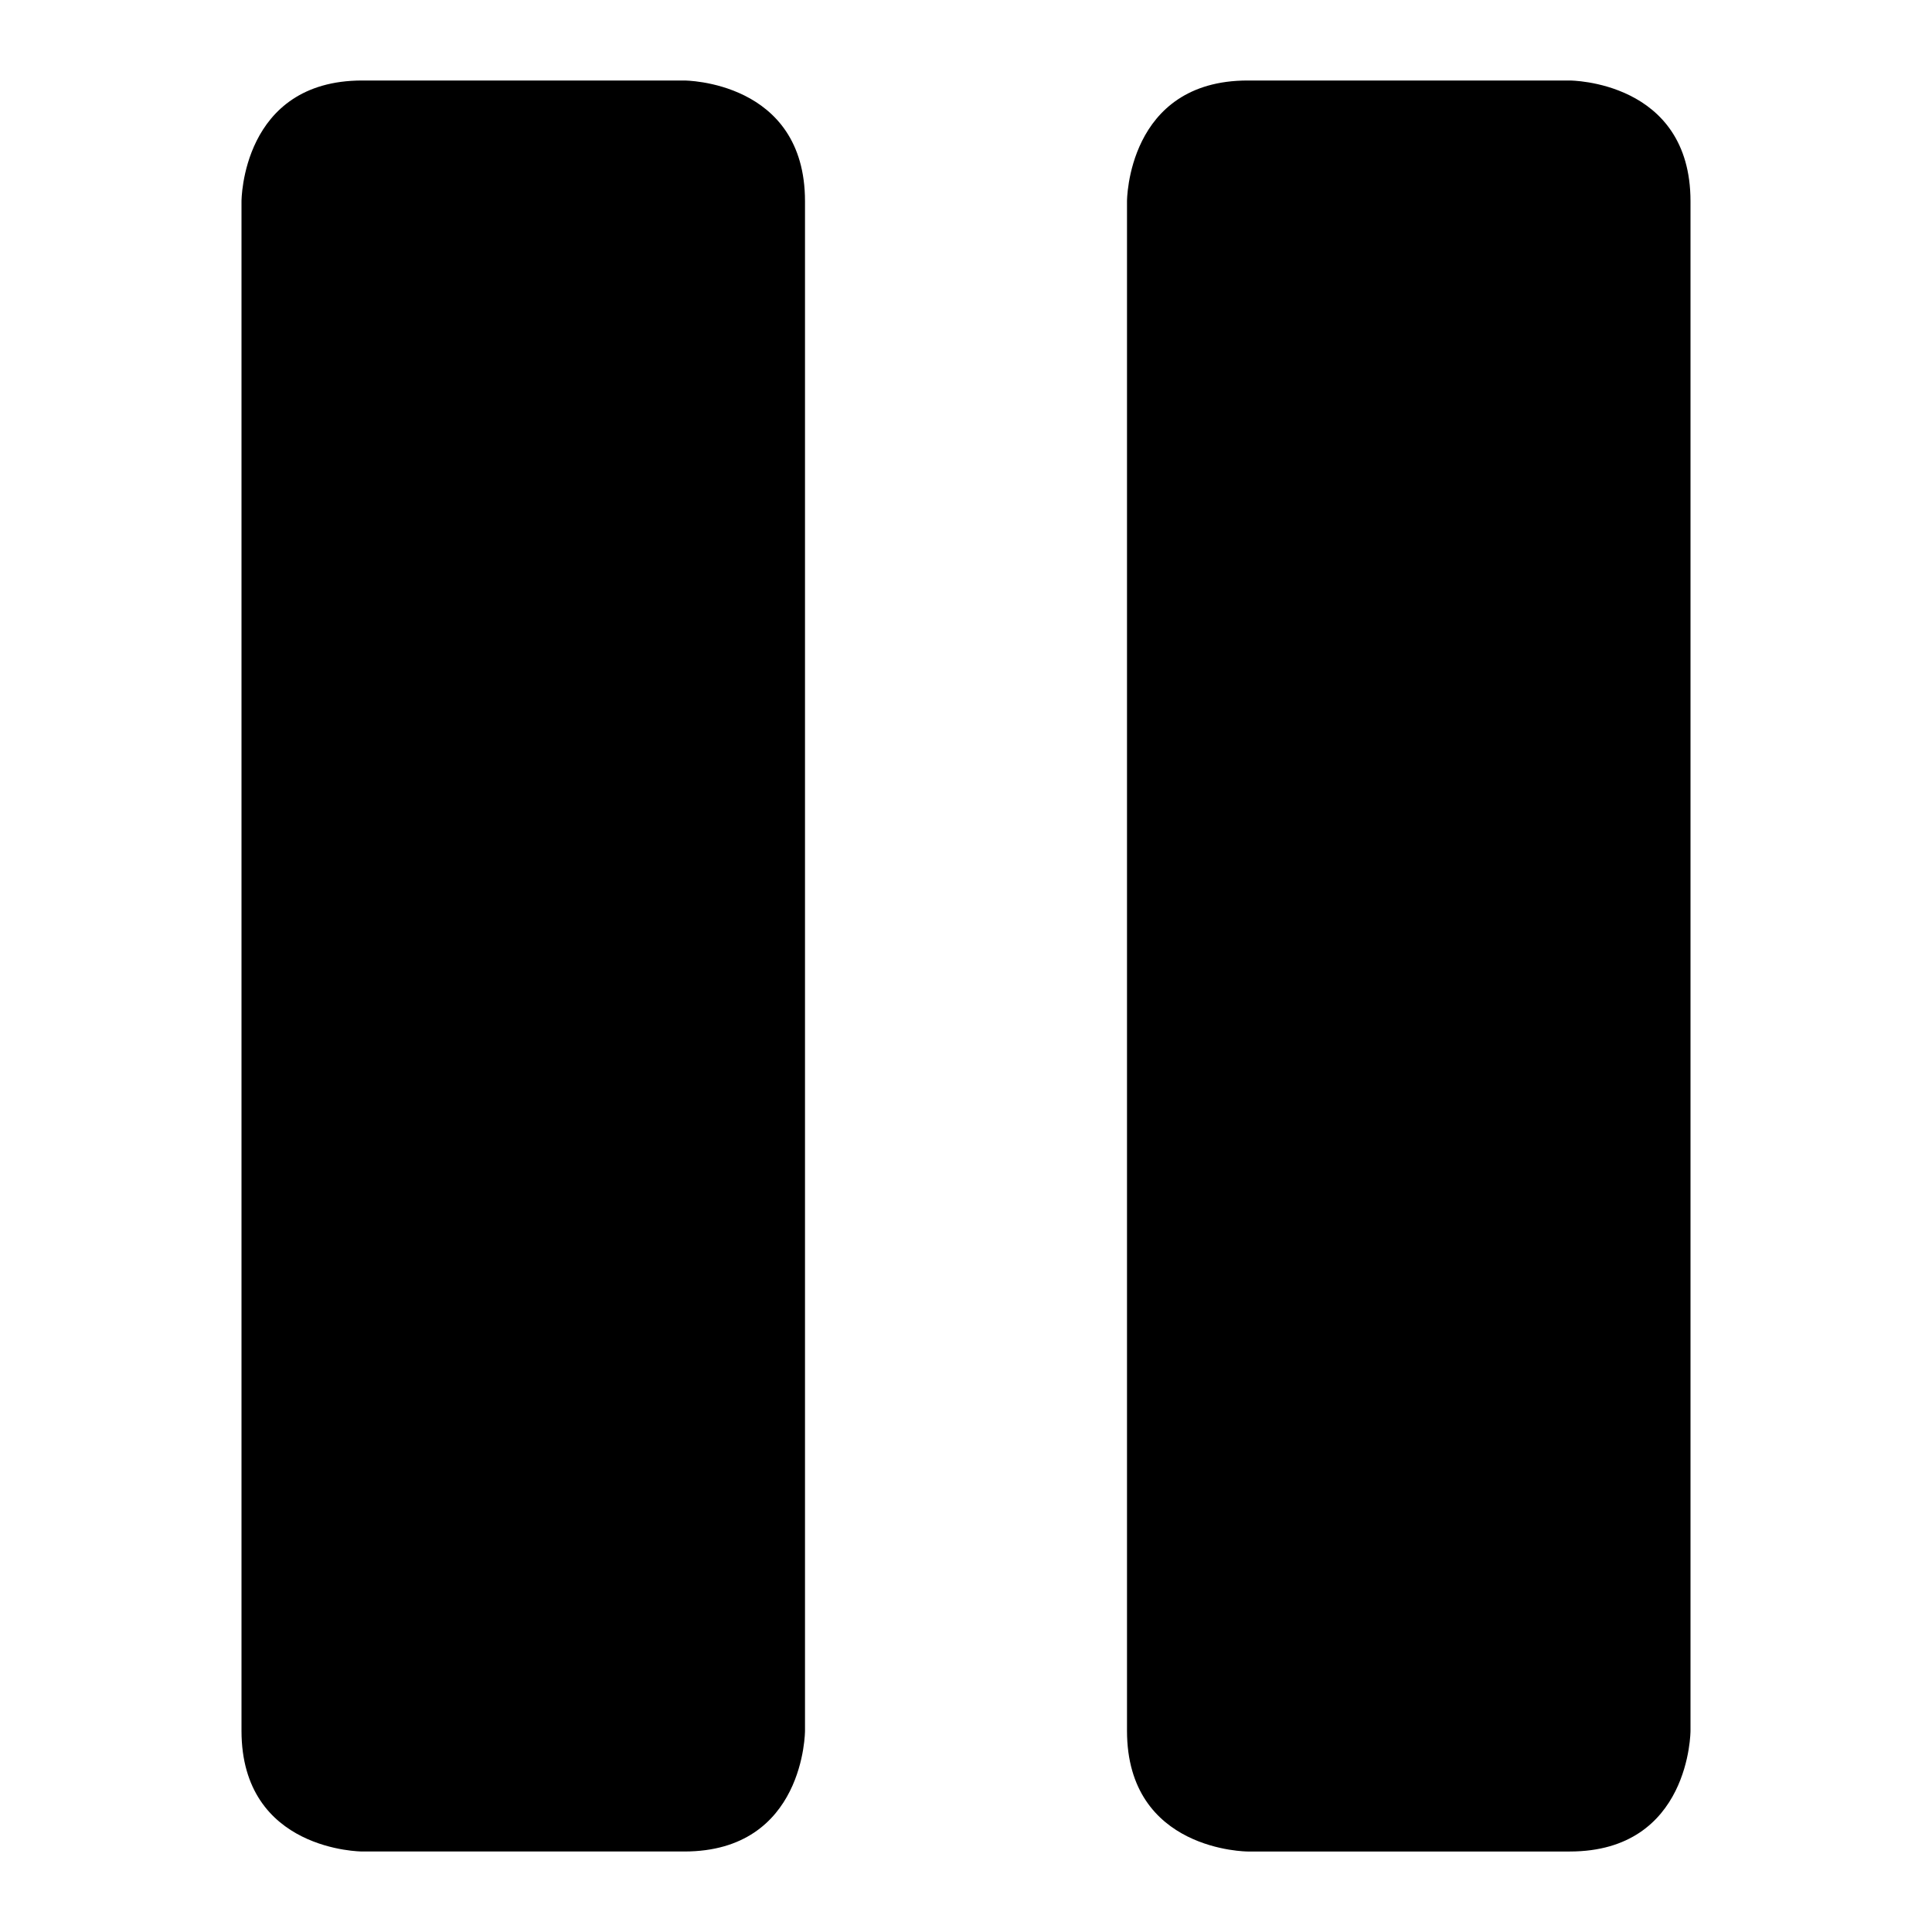
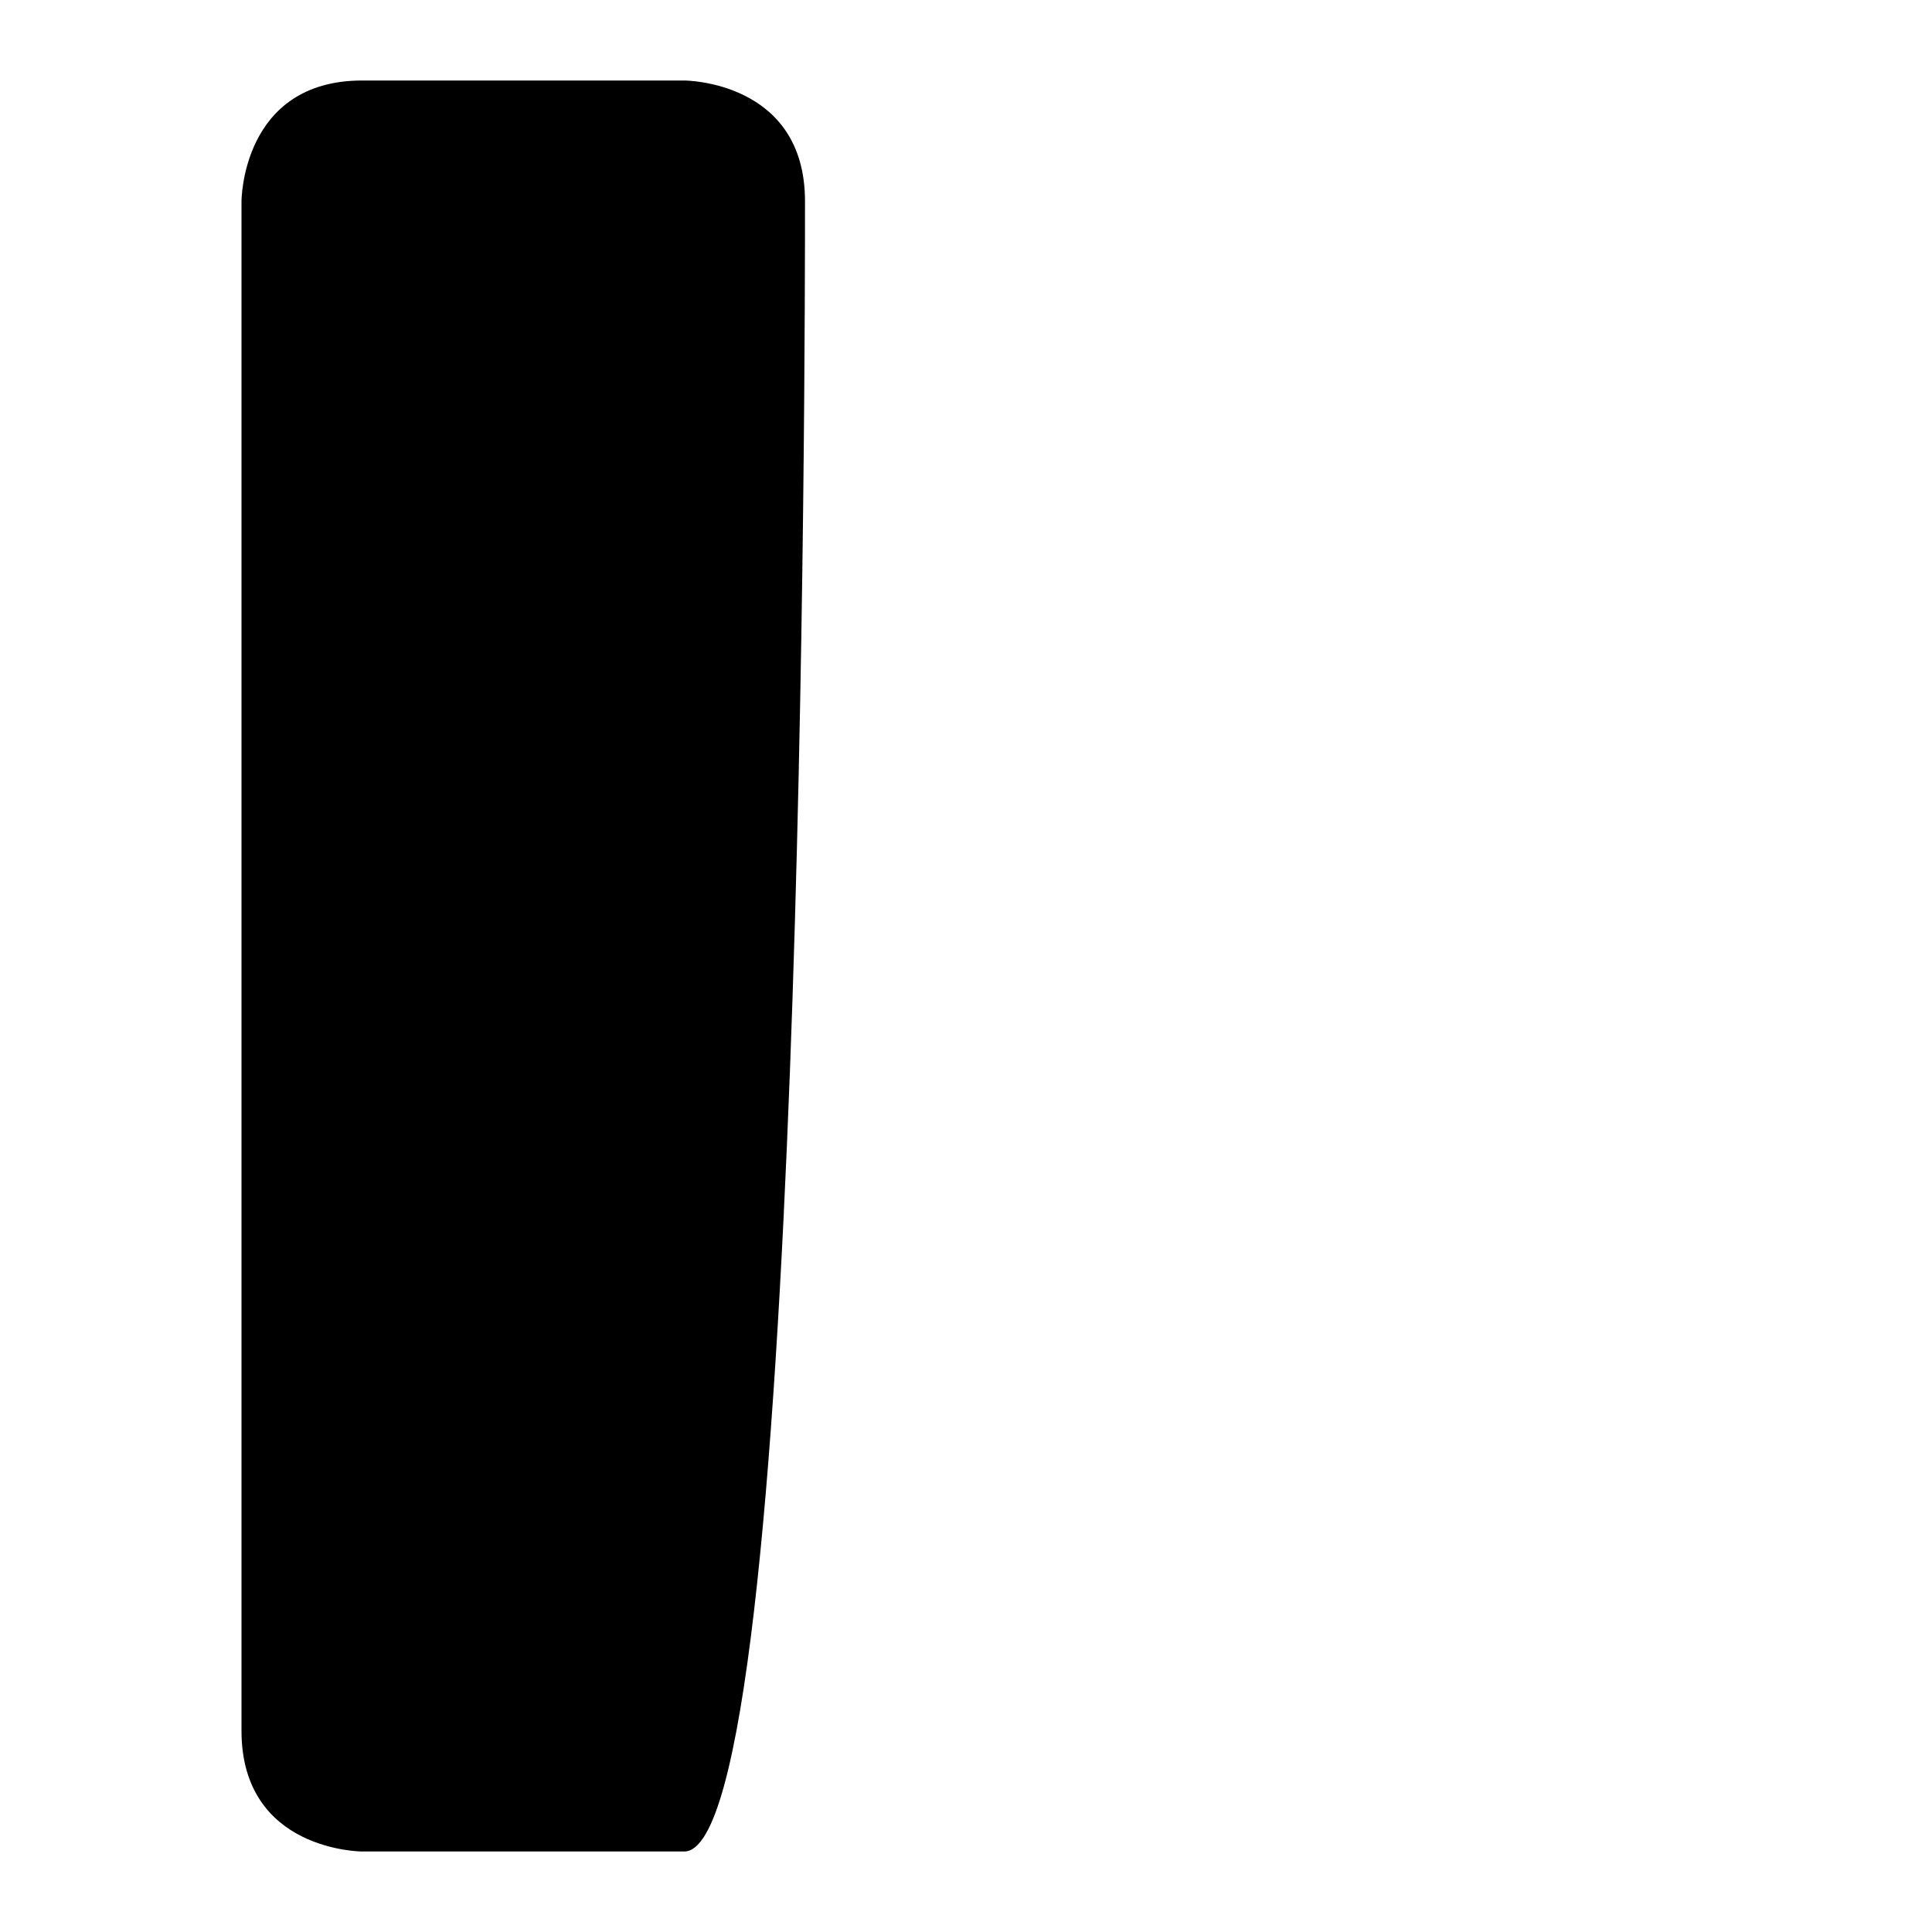
<svg xmlns="http://www.w3.org/2000/svg" viewBox="0 0 24 24" id="Controls-Pause--Streamline-Ultimate">
  <desc>Controls Pause Streamline Icon: https://streamlinehq.com</desc>
  <g id="Controls-Pause--Streamline-Ultimate.svg">
-     <path d="M4.5 1h4S10 1 10 2.5v19S10 23 8.5 23h-4S3 23 3 21.5v-19S3 1 4.5 1" fill="#000000" stroke-width="1" />
-     <path d="M15.5 1h4S21 1 21 2.5v19s0 1.5 -1.5 1.5h-4S14 23 14 21.5v-19S14 1 15.5 1" fill="#000000" stroke-width="1" />
+     <path d="M4.5 1h4S10 1 10 2.5S10 23 8.5 23h-4S3 23 3 21.5v-19S3 1 4.5 1" fill="#000000" stroke-width="1" />
  </g>
</svg>